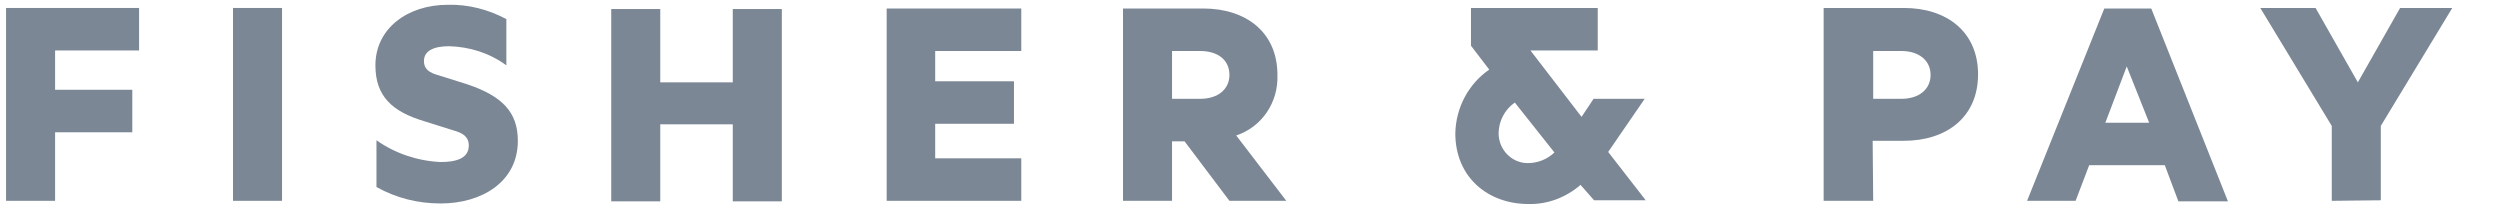
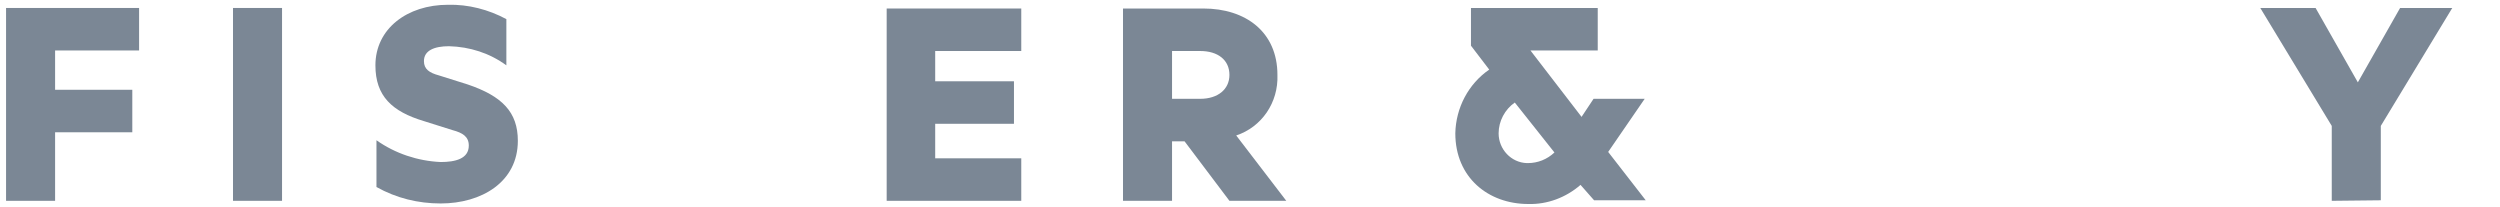
<svg xmlns="http://www.w3.org/2000/svg" width="181" height="15" viewBox="0 0 181 15" fill="none">
  <g id="fisher-and-paykel-logo-vector" clip-path="url(#clip0_3535_7390)">
    <g id="Layer_2">
      <g id="Layer_1-2">
        <path id="Vector" d="M0.439 14.539V0.577H10.07V3.654H3.989V6.5H9.579V9.577H3.989V14.539H0.439Z" fill="#7B8795" />
        <path id="Vector_2" d="M20.42 14.539H16.869V0.577H20.42V14.539Z" fill="#7B8795" />
        <path id="Vector_3" d="M27.256 10.154C28.616 11.116 30.24 11.654 31.902 11.731C32.959 11.731 33.941 11.5 33.941 10.539C33.941 9.885 33.488 9.616 32.77 9.423L30.693 8.769C28.389 8.077 27.18 6.962 27.18 4.731C27.18 2.077 29.484 0.346 32.431 0.346C33.904 0.308 35.377 0.693 36.661 1.385V4.731C35.452 3.846 34.017 3.385 32.506 3.346C31.448 3.346 30.693 3.654 30.693 4.423C30.693 5 31.071 5.269 31.788 5.462L33.866 6.116C36.359 6.962 37.492 8.116 37.492 10.193C37.492 13.193 34.848 14.731 31.902 14.731C30.278 14.731 28.691 14.346 27.256 13.539V10.154Z" fill="#7B8795" />
-         <path id="Vector_4" d="M56.604 0.616V14.577H53.053V9H47.803V14.577H44.253V0.654H47.803V5.962H53.053V0.654H56.604V0.616Z" fill="#7B8795" />
        <path id="Vector_5" d="M73.94 0.616V3.693H67.708V5.885H73.411V8.962H67.708V11.462H73.94V14.539H64.195V0.616H73.94Z" fill="#7B8795" />
        <path id="Vector_6" d="M81.305 0.616H87.122C90.181 0.616 92.486 2.308 92.486 5.423C92.561 7.423 91.352 9.193 89.502 9.808L93.127 14.539H89.011L85.762 10.231H84.856V14.539H81.305V0.616ZM84.856 7.154H86.895C88.18 7.154 89.011 6.462 89.011 5.423C89.011 4.346 88.18 3.693 86.895 3.693H84.856V7.154Z" fill="#7B8795" />
        <path id="Vector_7" d="M114.43 13.385C113.372 14.308 112.013 14.808 110.653 14.77C107.745 14.77 105.365 12.846 105.365 9.654C105.403 7.808 106.309 6.077 107.82 5.039L106.498 3.308V0.577H115.676V3.654H110.804L114.505 8.462L115.374 7.154H119.076L116.432 11L119.151 14.5H115.412L114.43 13.385ZM112.541 11.039L109.671 7.423C108.953 7.923 108.5 8.769 108.5 9.654C108.5 10.808 109.406 11.77 110.54 11.808C110.577 11.808 110.615 11.808 110.615 11.808C111.333 11.808 112.013 11.539 112.541 11.039Z" fill="#7B8795" />
-         <path id="Vector_8" d="M135.619 14.539H132.031V0.577H137.848C140.907 0.577 143.211 2.269 143.211 5.385C143.211 8.5 140.907 10.193 137.848 10.193H135.581L135.619 14.539ZM135.619 7.154H137.659C138.943 7.154 139.774 6.462 139.774 5.423C139.774 4.385 138.943 3.693 137.659 3.693H135.619V7.154Z" fill="#7B8795" />
-         <path id="Vector_9" d="M156.733 11.962H151.256L150.274 14.539H146.761L152.351 0.616H155.751L161.303 14.577H157.715L156.733 11.962ZM152.427 8.885H155.6L153.976 4.808L152.427 8.885Z" fill="#7B8795" />
        <path id="Vector_10" d="M168.819 14.539V9.116L163.645 0.577H167.648L170.708 5.962L173.767 0.577H177.544L172.37 9.116V14.5L168.819 14.539Z" fill="#7B8795" />
      </g>
    </g>
  </g>
  <defs>
    <clipPath id="clip0_3535_7390">
      <rect width="227" height="15" fill="white" transform="translate(0.25)" />
    </clipPath>
  </defs>
</svg>